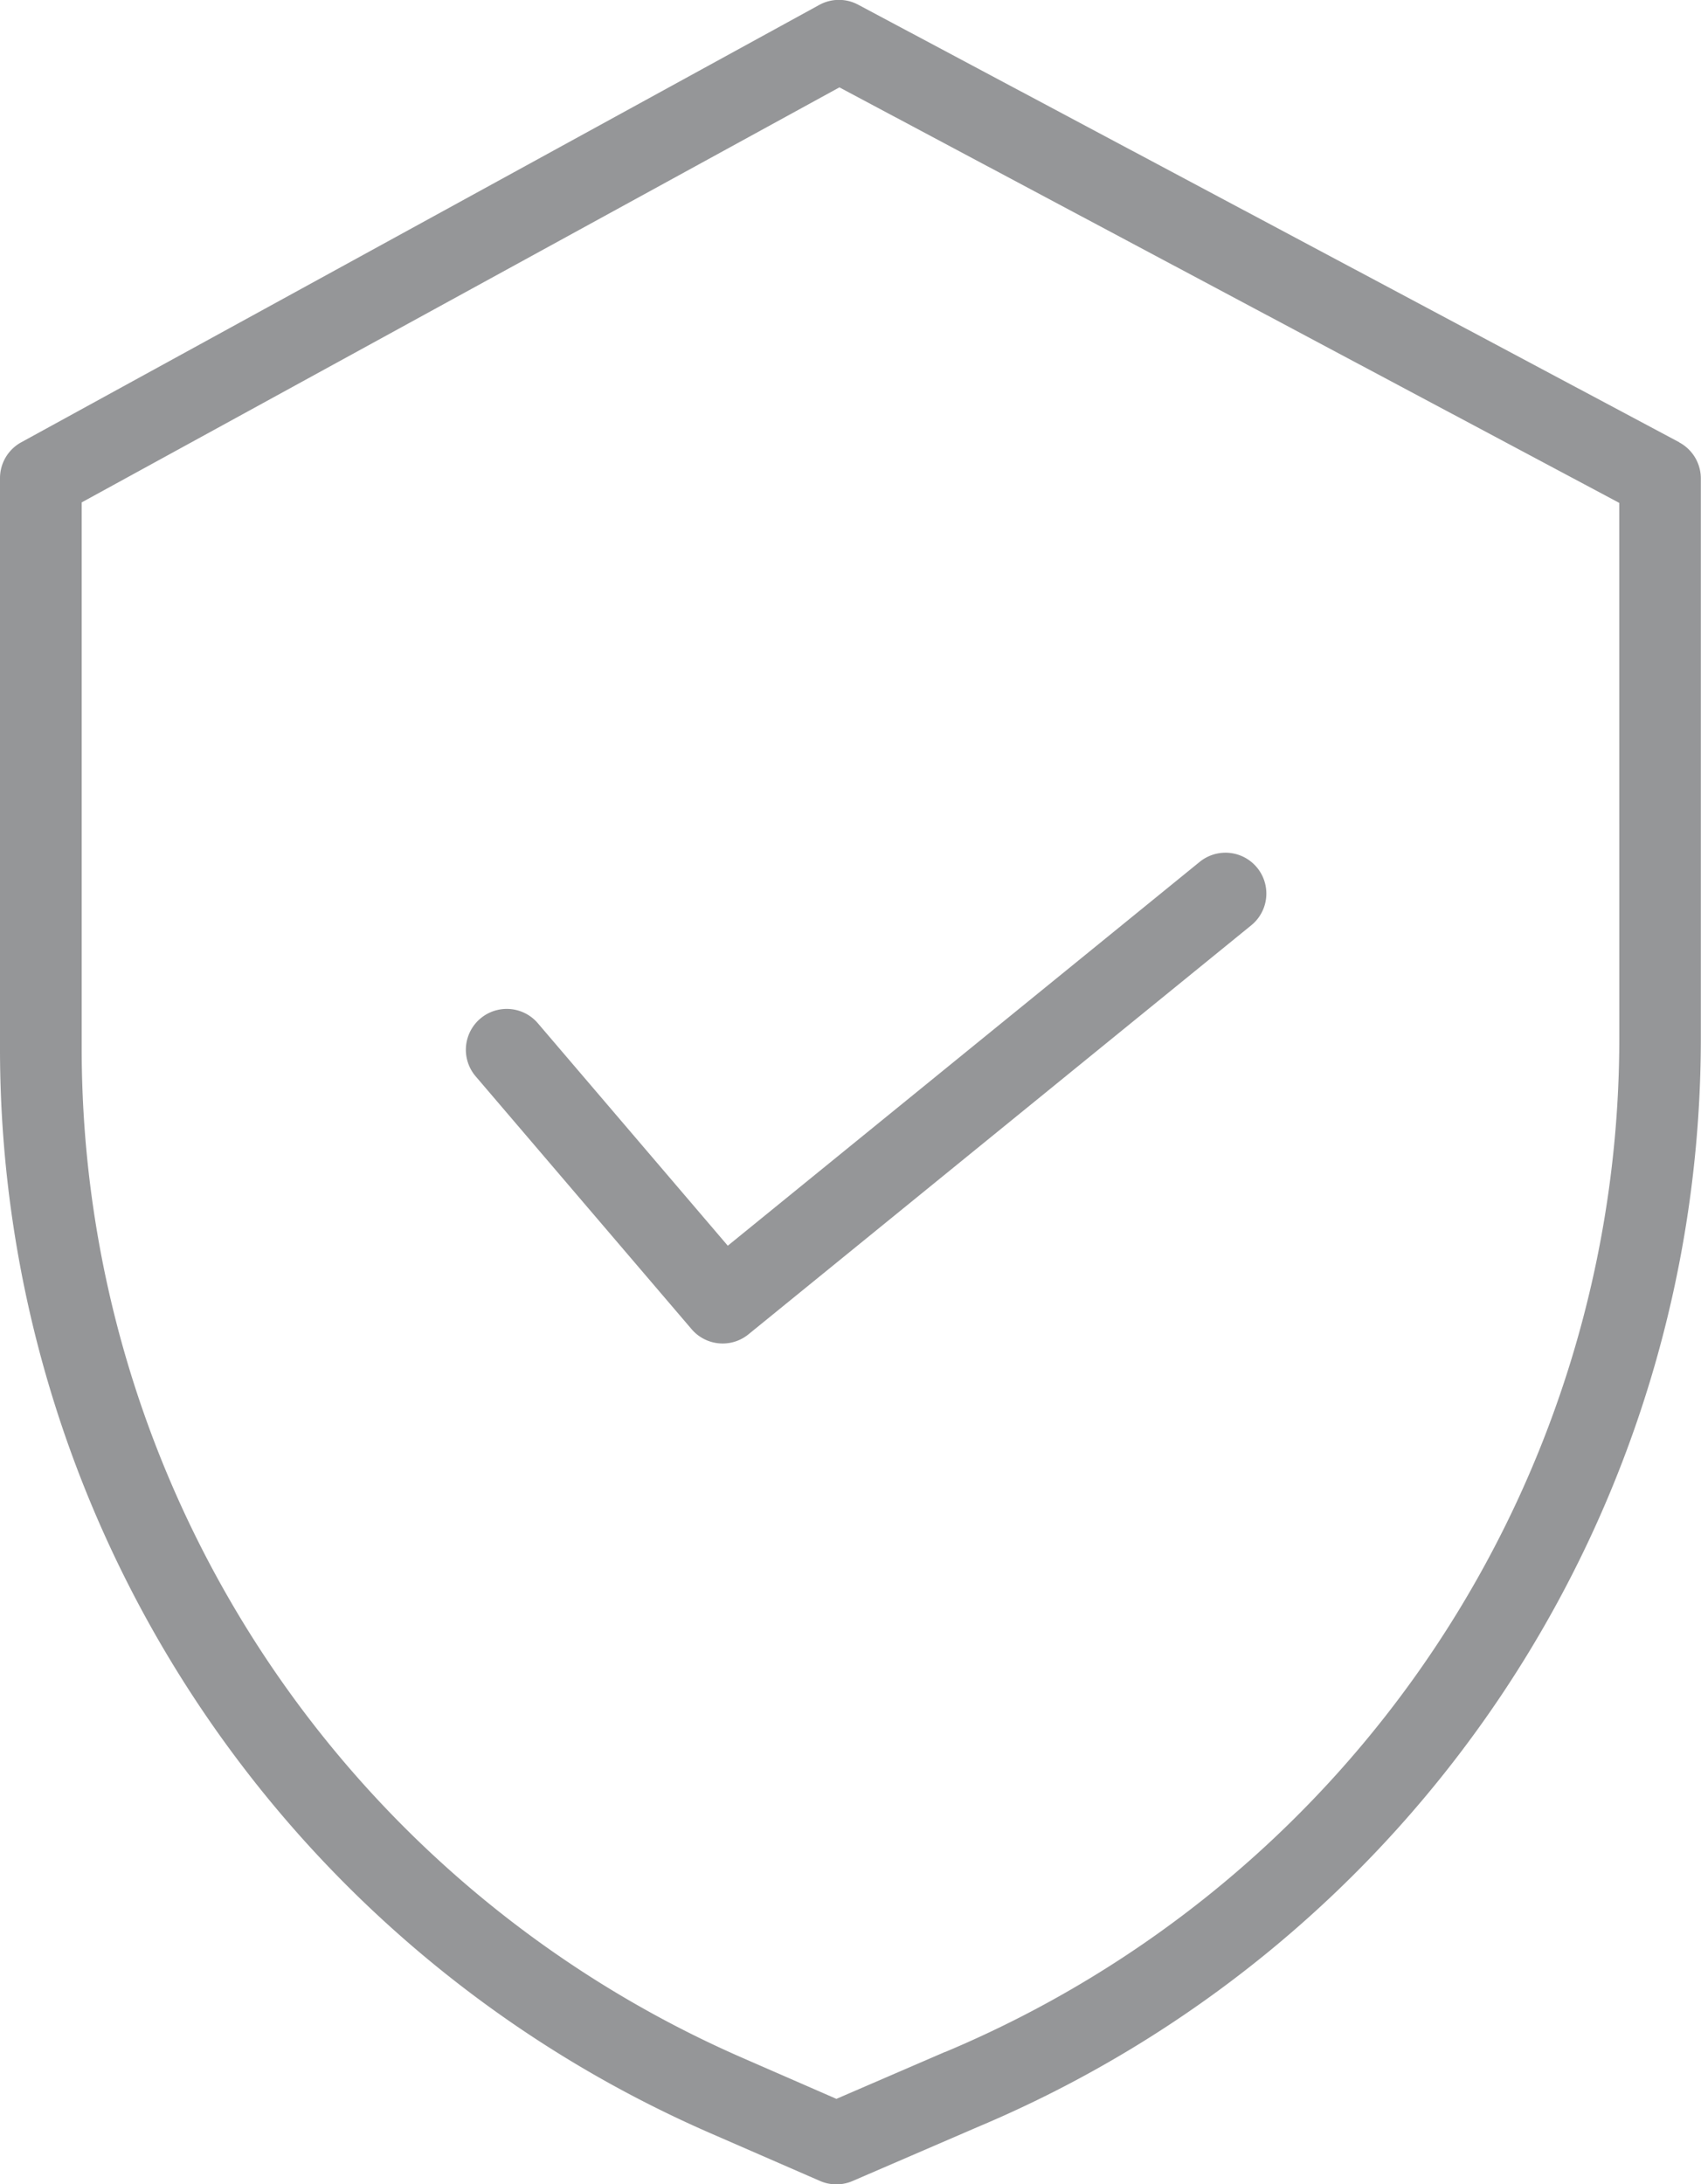
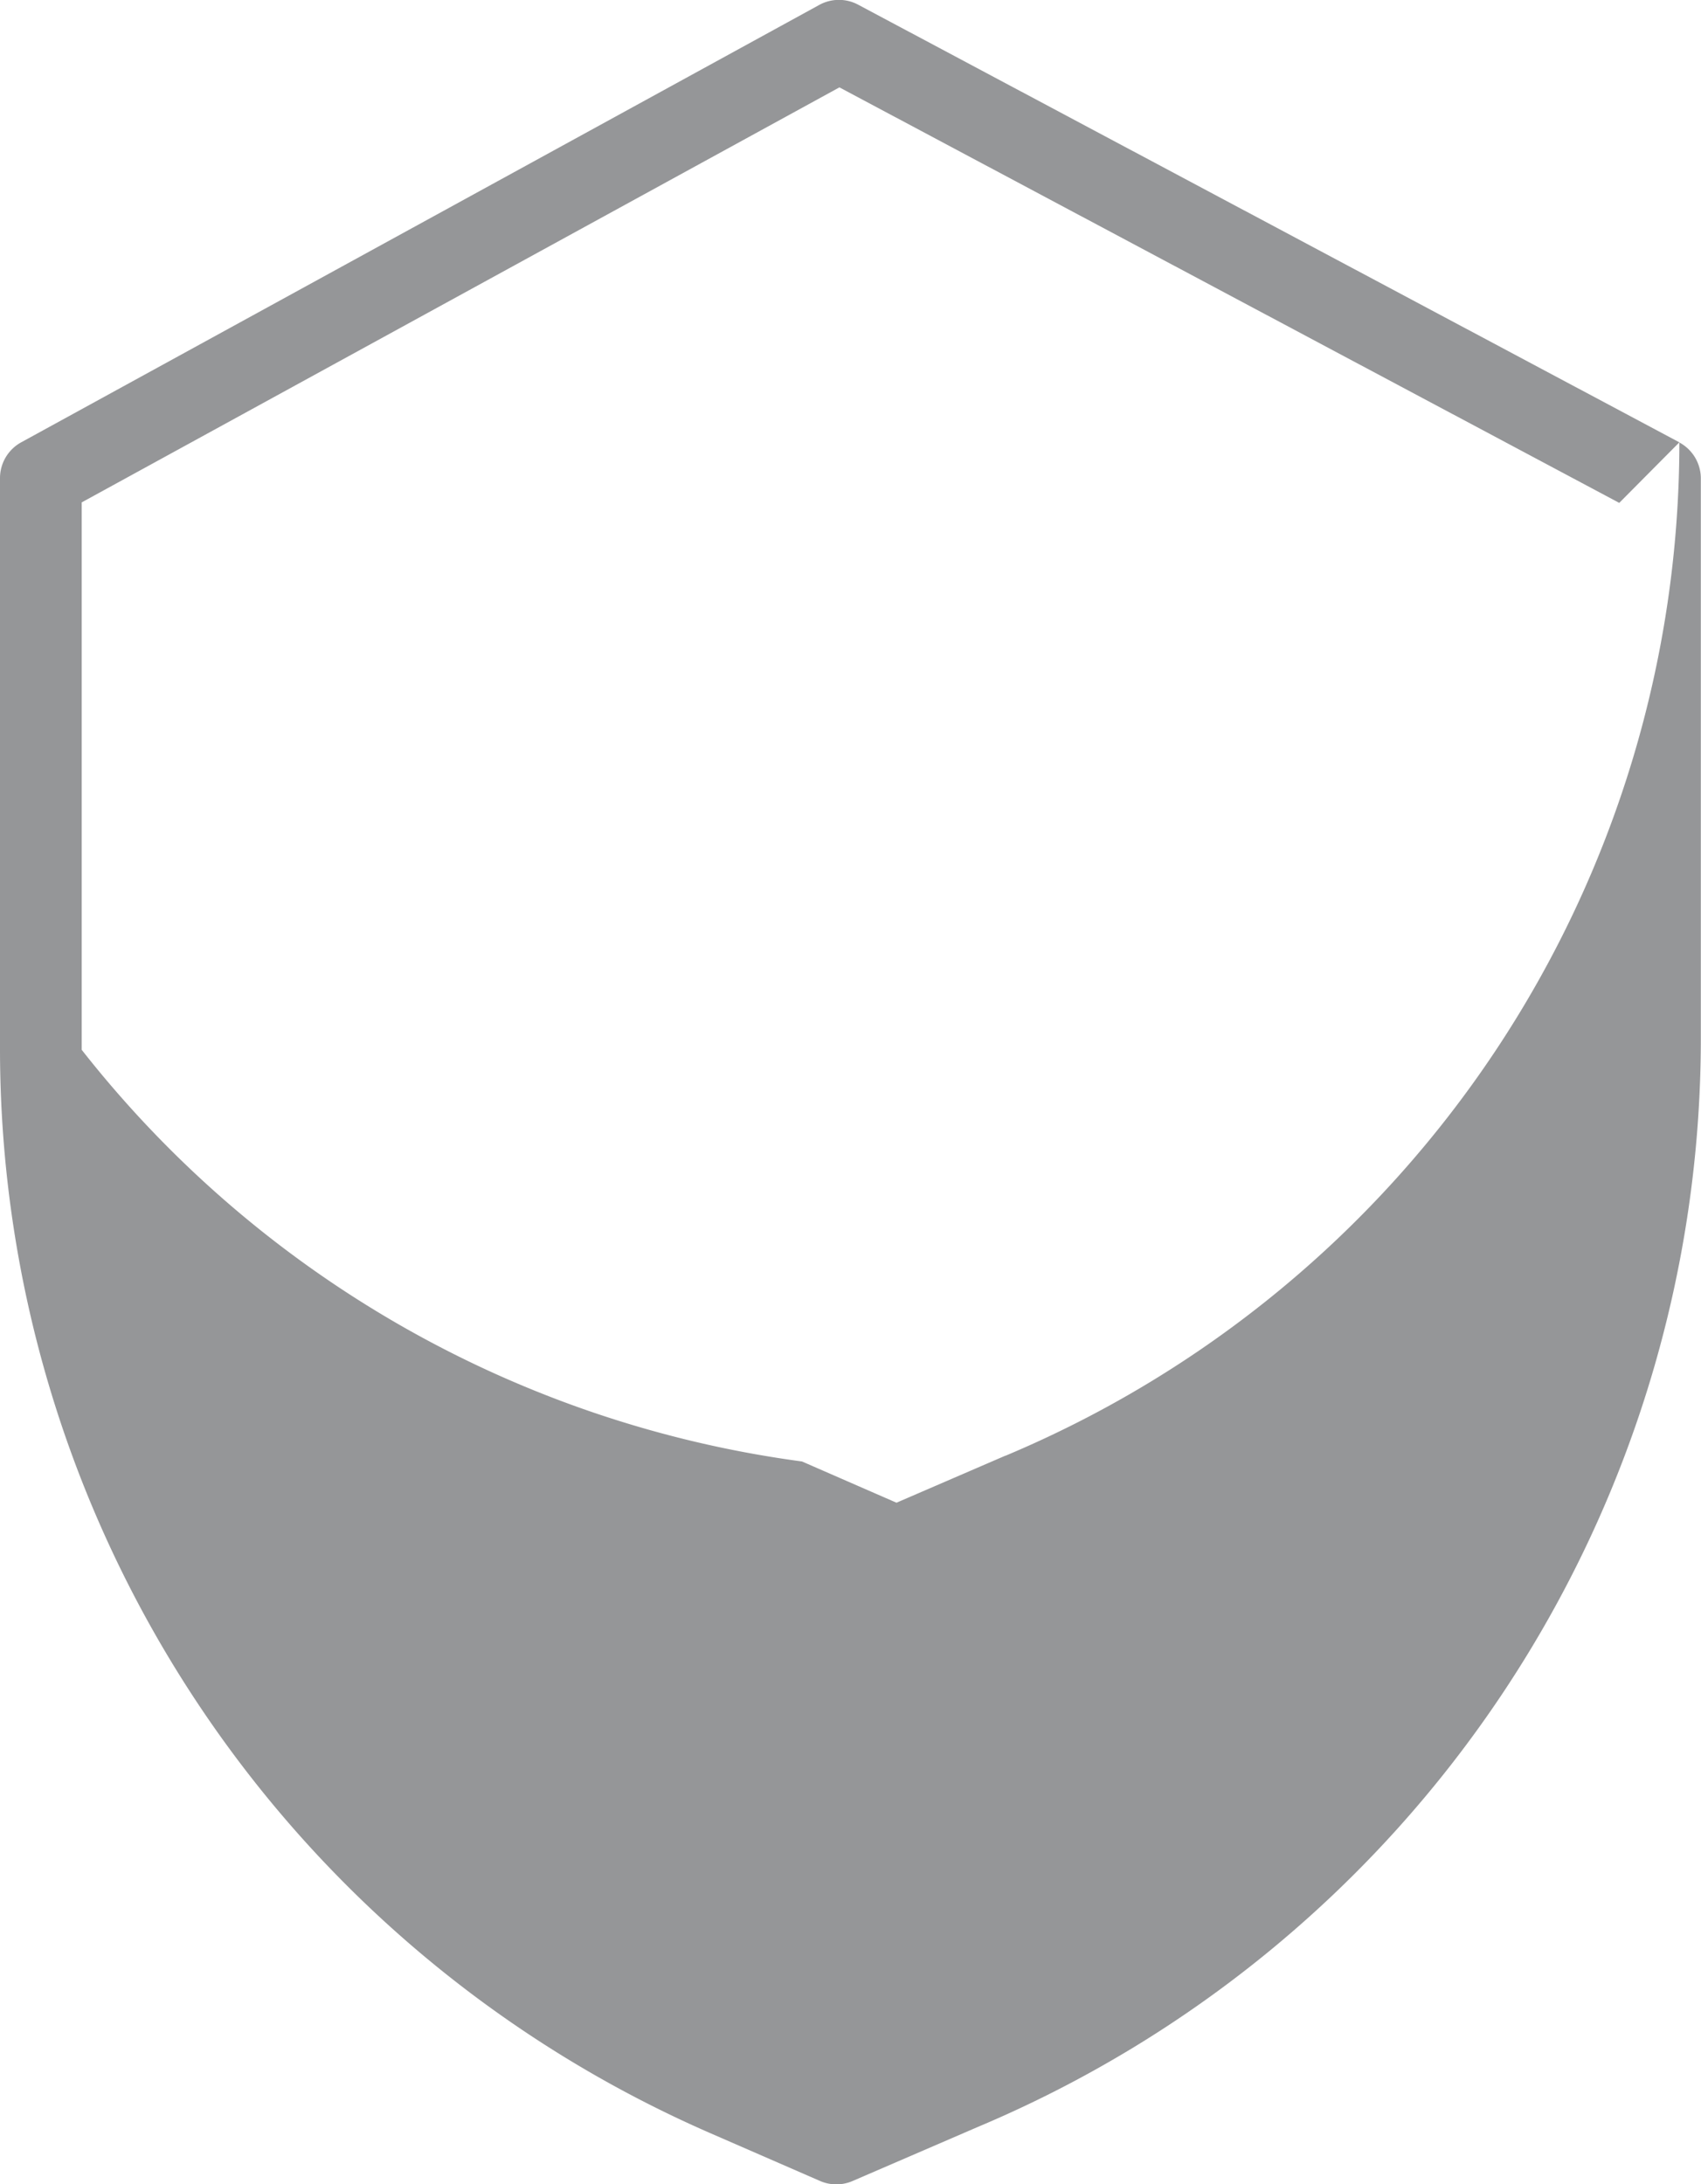
<svg xmlns="http://www.w3.org/2000/svg" width="31.148" height="40" viewBox="0 0 31.148 40">
  <defs>
    <style>.a{fill:#959698;}</style>
  </defs>
  <g transform="translate(-0.055 0)">
-     <path class="a" d="M30.807,8.1,15.773.088a.747.747,0,0,0-.712,0L.443,8.1a.748.748,0,0,0-.388.657V19.224a21.667,21.667,0,0,0,12.986,19.83l2.029.884a.748.748,0,0,0,.6,0l2.286-.987A21.624,21.624,0,0,0,31.2,19.016V8.76a.749.749,0,0,0-.4-.661Zm-1.1,10.917a20.13,20.13,0,0,1-12.34,18.558l-.005,0-1.991.86-1.73-.755A20.168,20.168,0,0,1,1.551,19.224V9.2L15.426,1.6l14.28,7.609Zm0,0" transform="translate(0 0)" />
-     <path class="a" d="M81.16,149.163a.748.748,0,0,0-1.139.972l3.954,4.63a.748.748,0,0,0,1.041.095l9.208-7.491a.748.748,0,1,0-.945-1.161l-8.641,7.029Zm0,0" transform="translate(-71.256 -130.425)" />
+     <path class="a" d="M30.807,8.1,15.773.088a.747.747,0,0,0-.712,0L.443,8.1a.748.748,0,0,0-.388.657V19.224a21.667,21.667,0,0,0,12.986,19.83l2.029.884a.748.748,0,0,0,.6,0l2.286-.987A21.624,21.624,0,0,0,31.2,19.016V8.76a.749.749,0,0,0-.4-.661Za20.13,20.13,0,0,1-12.34,18.558l-.005,0-1.991.86-1.73-.755A20.168,20.168,0,0,1,1.551,19.224V9.2L15.426,1.6l14.28,7.609Zm0,0" transform="translate(0 0)" />
  </g>
</svg>